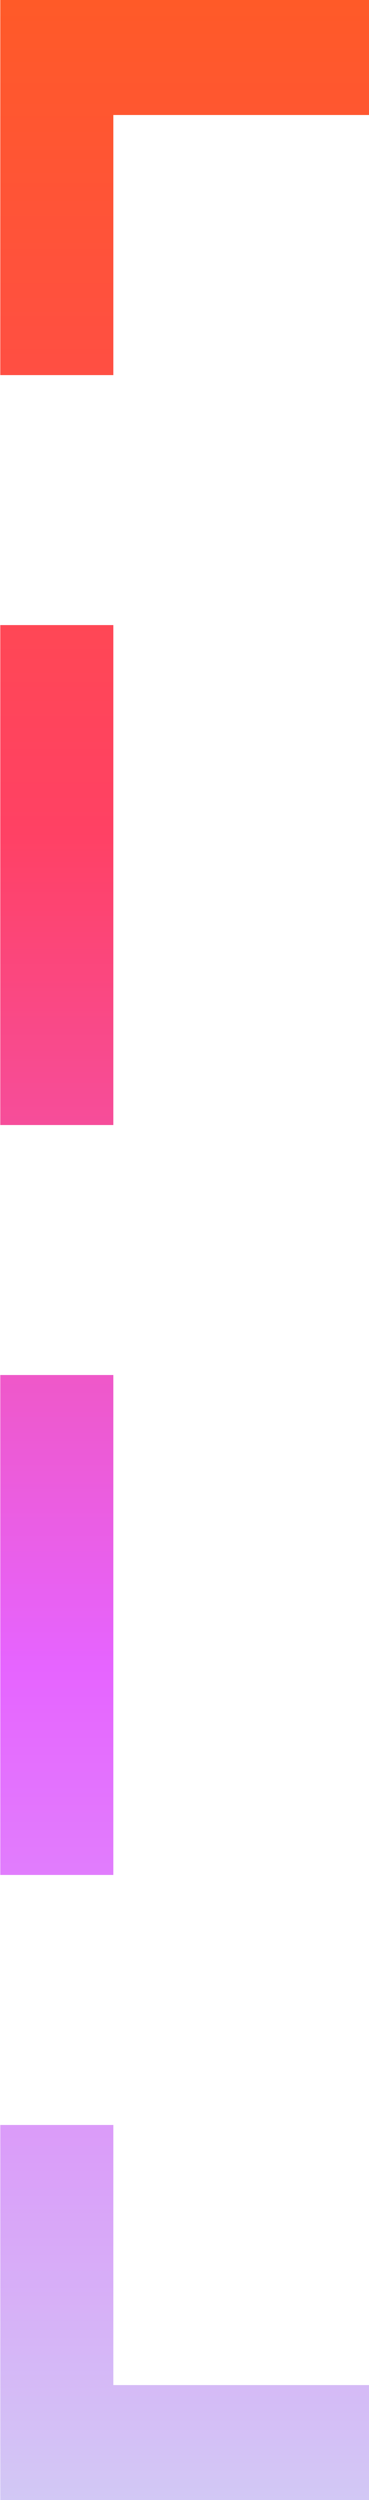
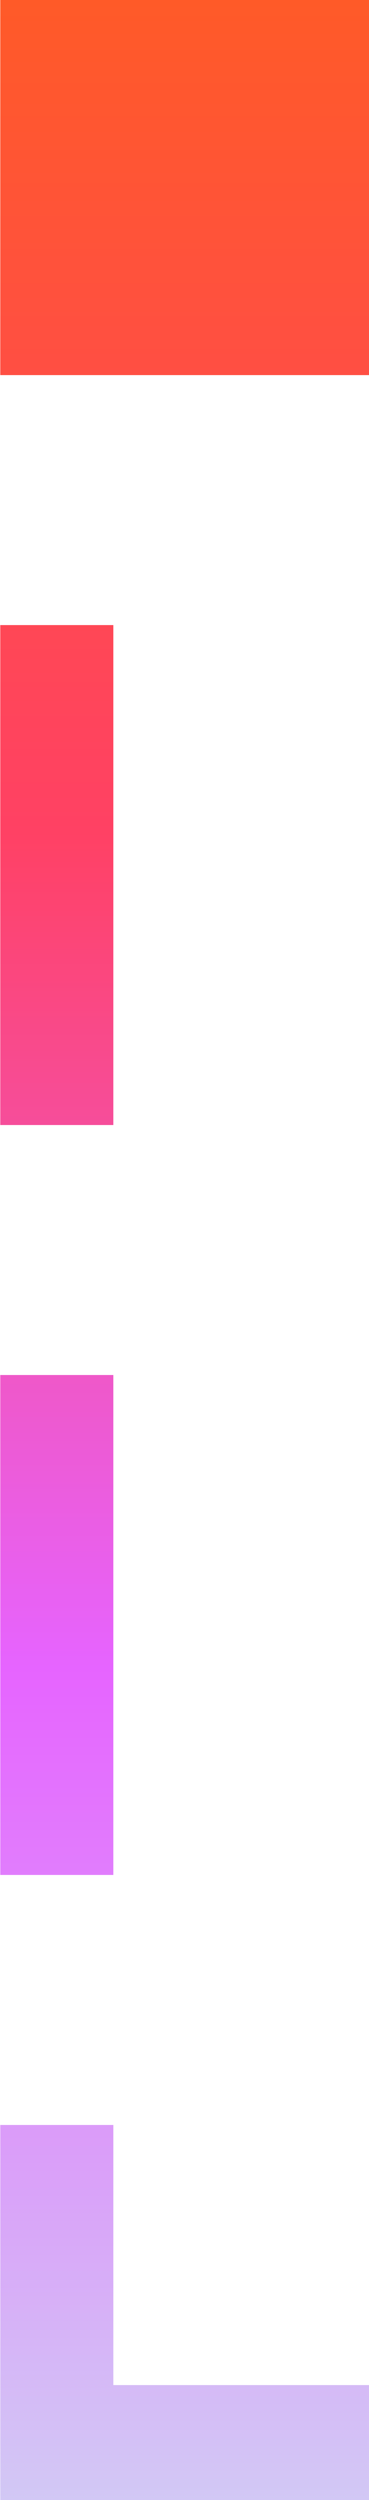
<svg xmlns="http://www.w3.org/2000/svg" width="62" height="420" viewBox="0 0 62 420" fill="none">
-   <path d="M0.051 420H62V400.68H19.044V356.984H0.051V420ZM0.05 314.984H19.043V230.994H0.05V314.984ZM0.05 105.01V189.001H19.043V105.01H0.05ZM0.051 63.016H19.044V19.32H62V0H0.051V63.016Z" fill="url(#paint0_linear_6077_4797)" />
+   <path d="M0.051 420H62V400.68H19.044V356.984H0.051V420ZM0.05 314.984H19.043V230.994H0.05V314.984ZM0.05 105.01V189.001H19.043V105.01H0.05ZM0.051 63.016H19.044H62V0H0.051V63.016Z" fill="url(#paint0_linear_6077_4797)" />
  <defs>
    <linearGradient id="paint0_linear_6077_4797" x1="31" y1="420" x2="31" y2="-1.31477e-07" gradientUnits="userSpaceOnUse">
      <stop stop-color="#D2C8F5" />
      <stop offset="0.333" stop-color="#E664FF" />
      <stop offset="0.667" stop-color="#FF4164" />
      <stop offset="1" stop-color="#FF5A28" />
    </linearGradient>
  </defs>
</svg>